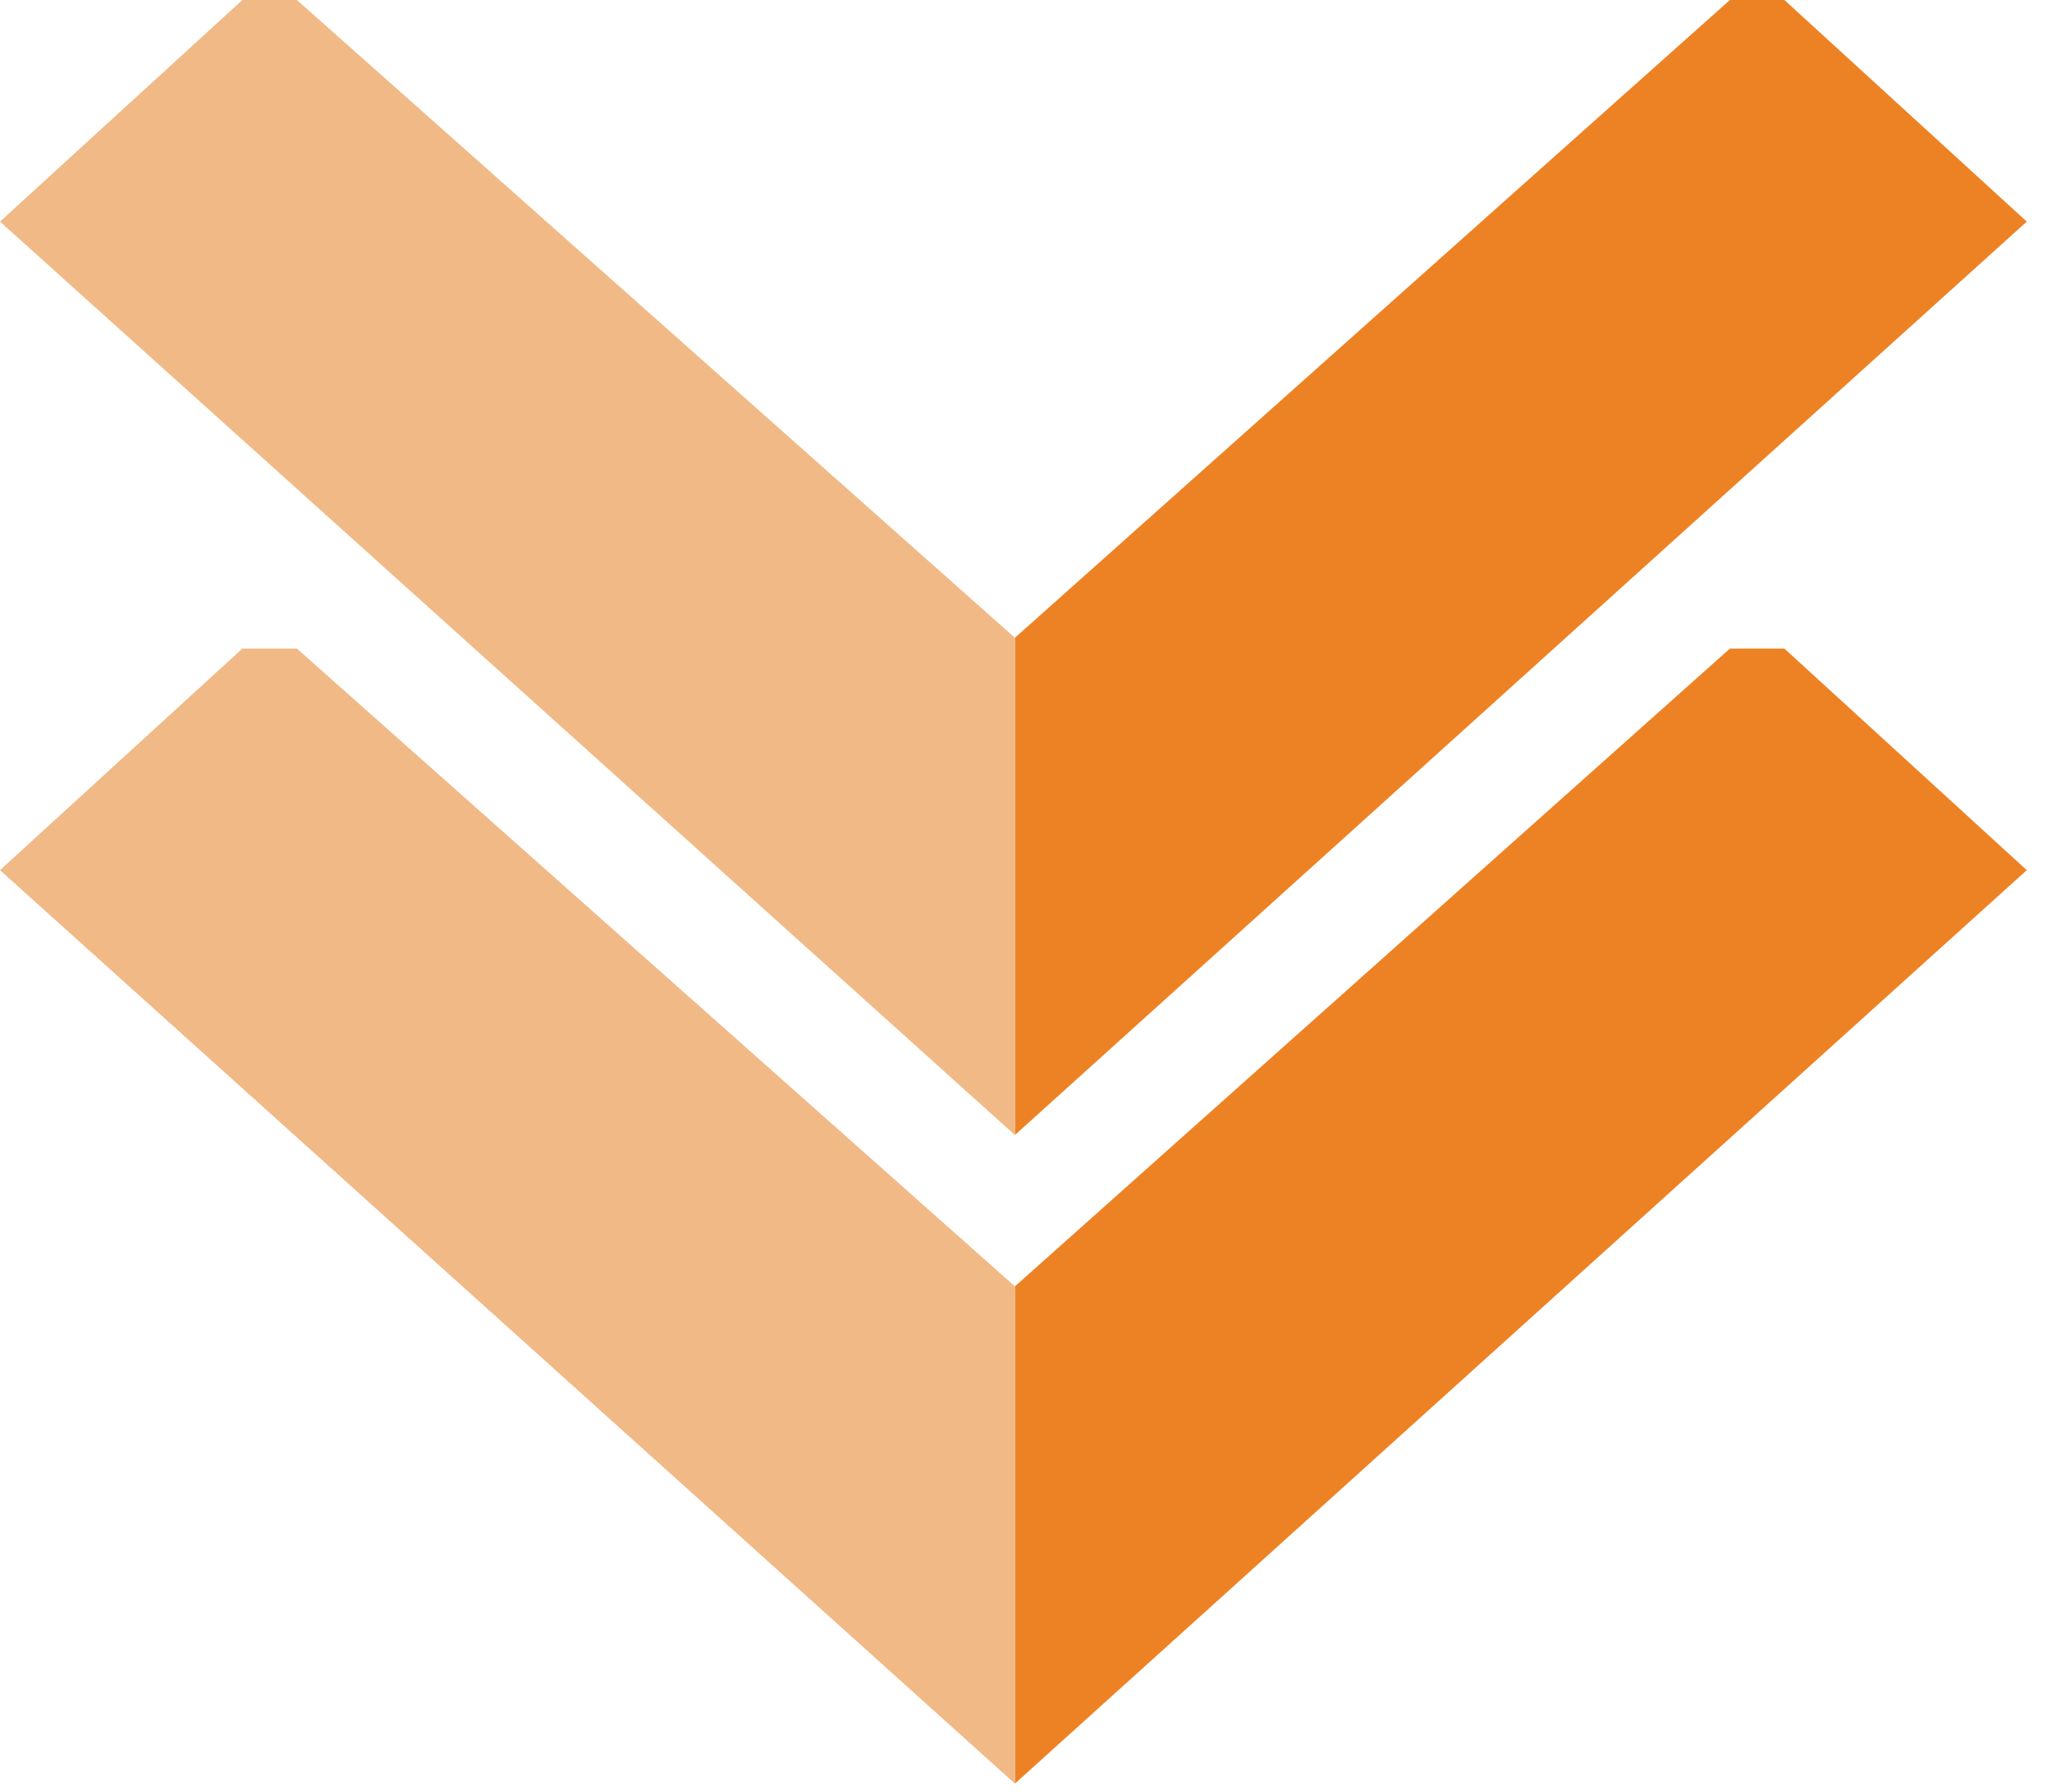
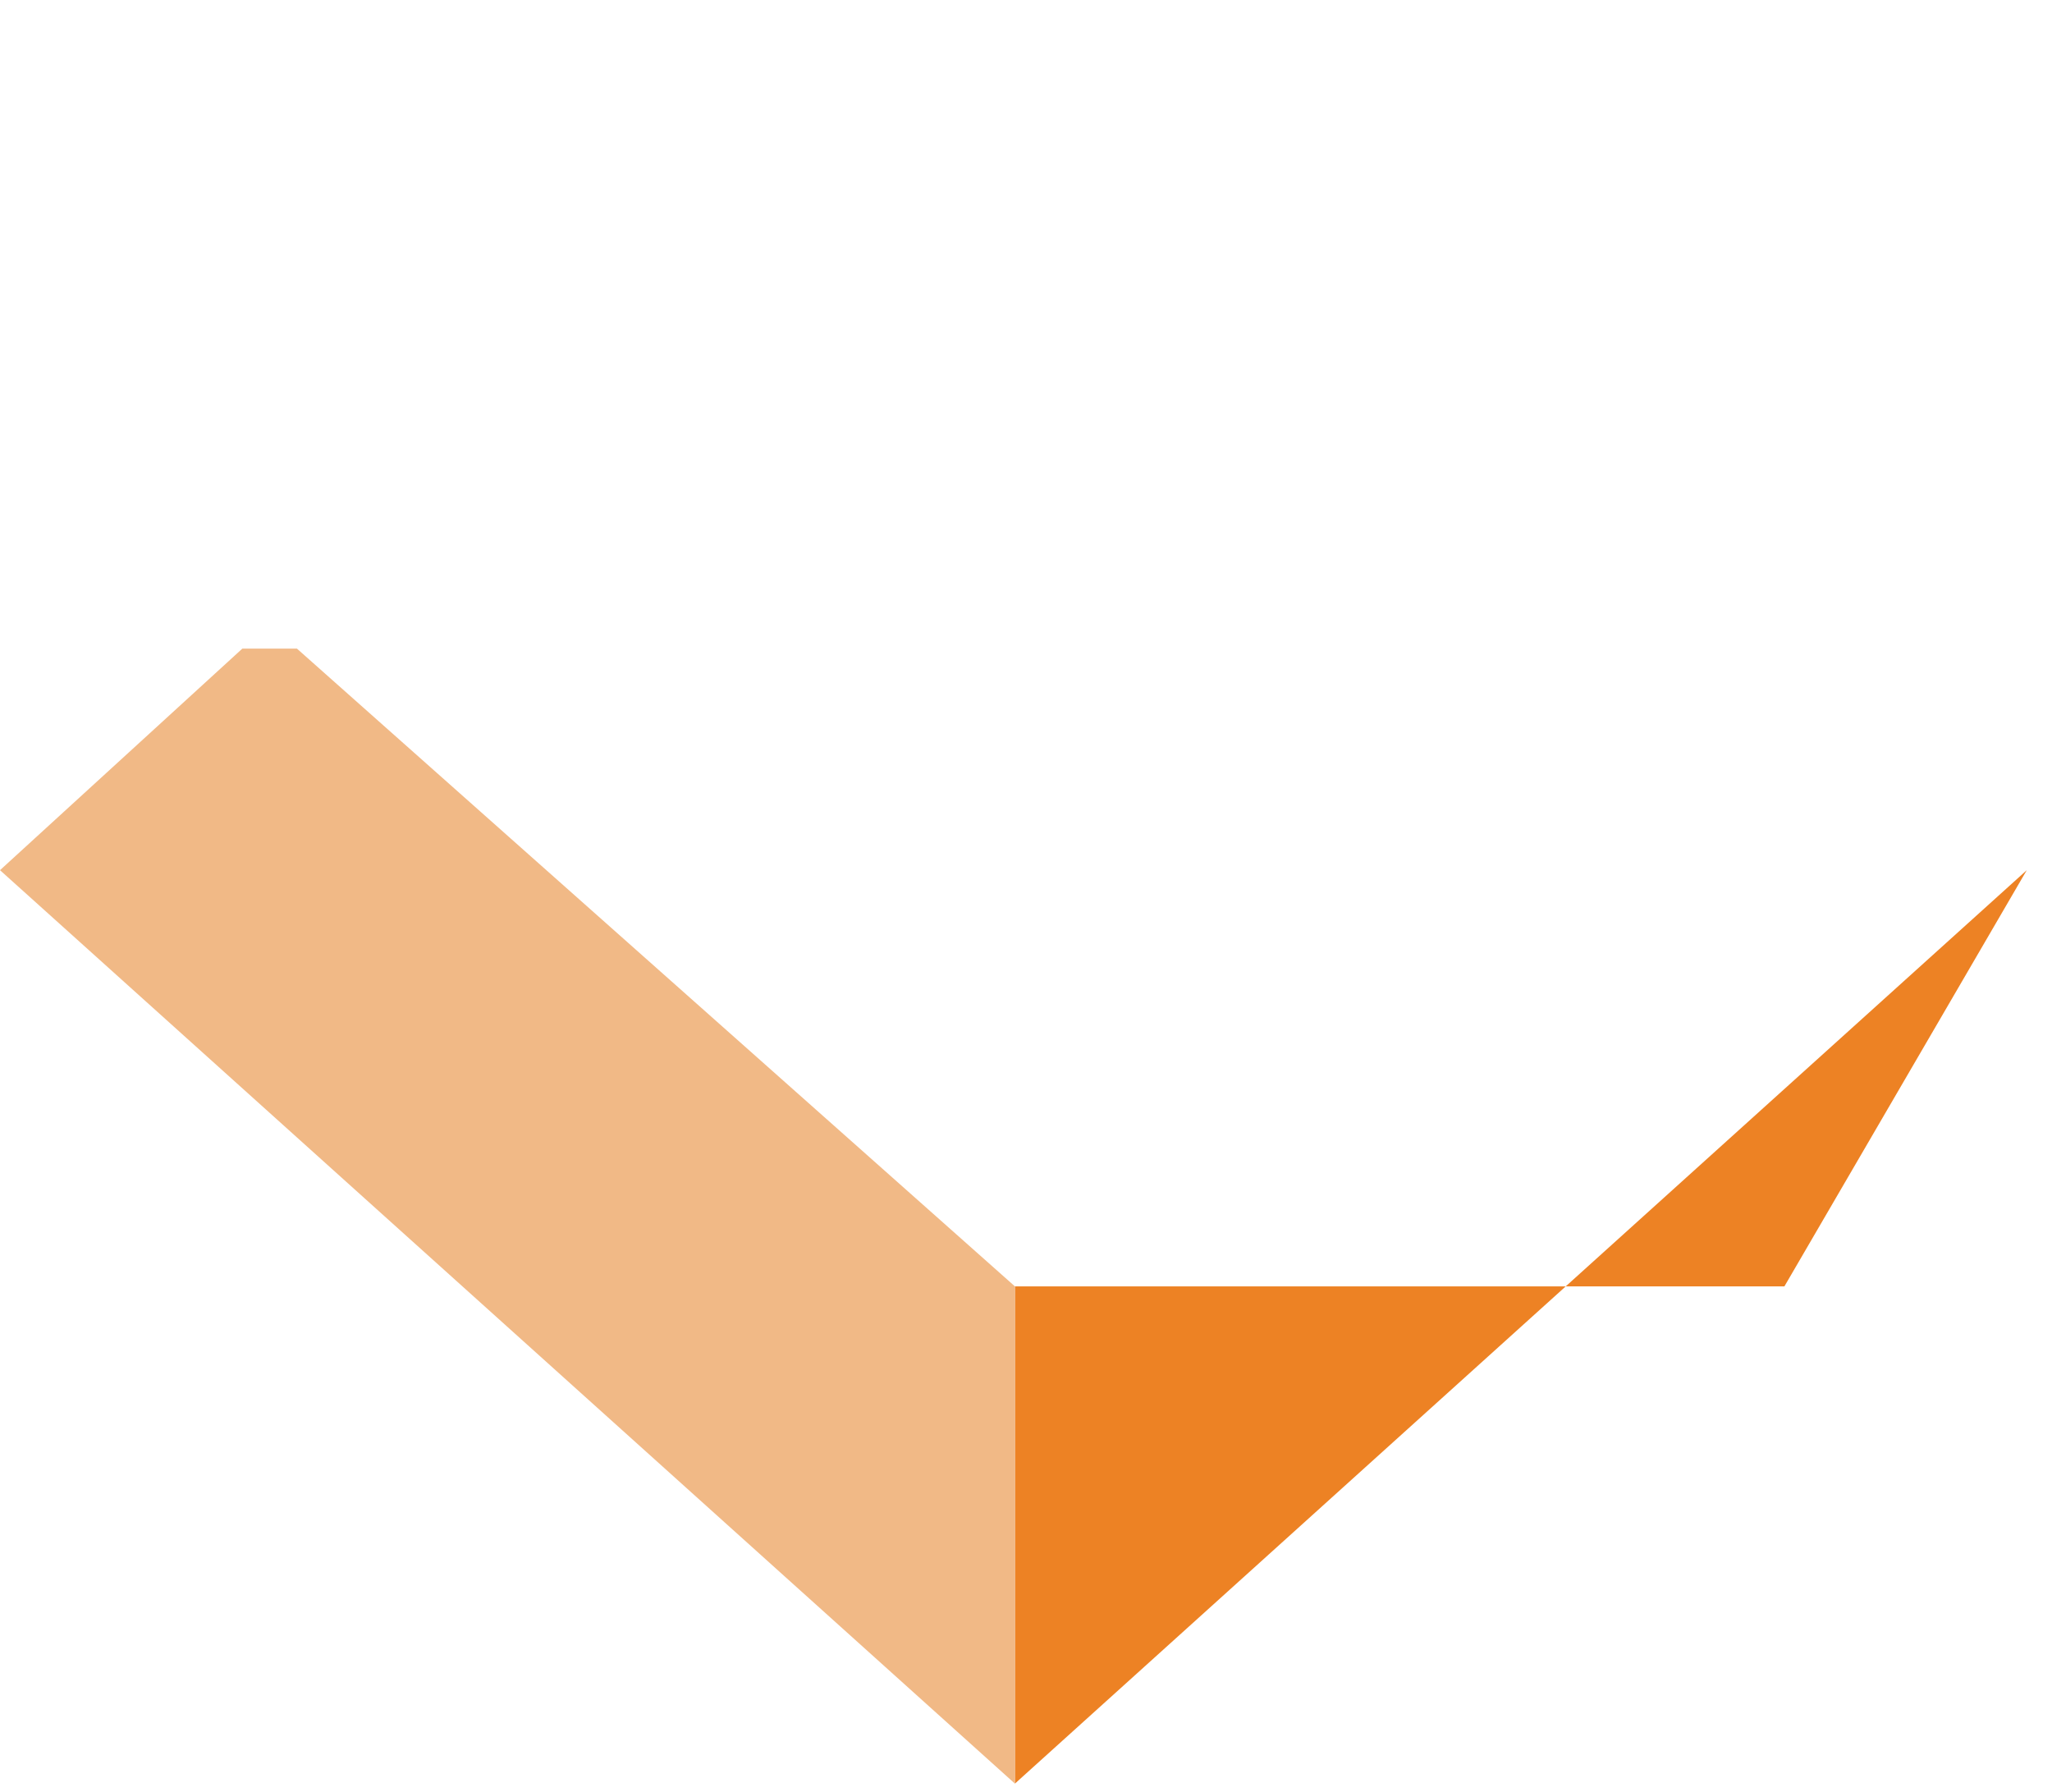
<svg xmlns="http://www.w3.org/2000/svg" width="71" height="62" viewBox="0 0 71 62" fill="none">
-   <path d="M35.116 39.268V22.065L59.855 0H61.741L70.127 7.667L35.116 39.268Z" fill="#ED8224" />
-   <path d="M35.116 61.707V44.504L59.855 22.439H61.741L70.127 30.105L35.116 61.707Z" fill="#ED8224" />
-   <path d="M35.116 39.268V22.065L10.273 0H8.386L0 7.667L35.116 39.268Z" fill="#F1B986" />
+   <path d="M35.116 61.707V44.504H61.741L70.127 30.105L35.116 61.707Z" fill="#ED8224" />
  <path d="M35.116 61.707V44.504L10.273 22.439H8.386L0 30.105L35.116 61.707Z" fill="#F1B986" />
</svg>